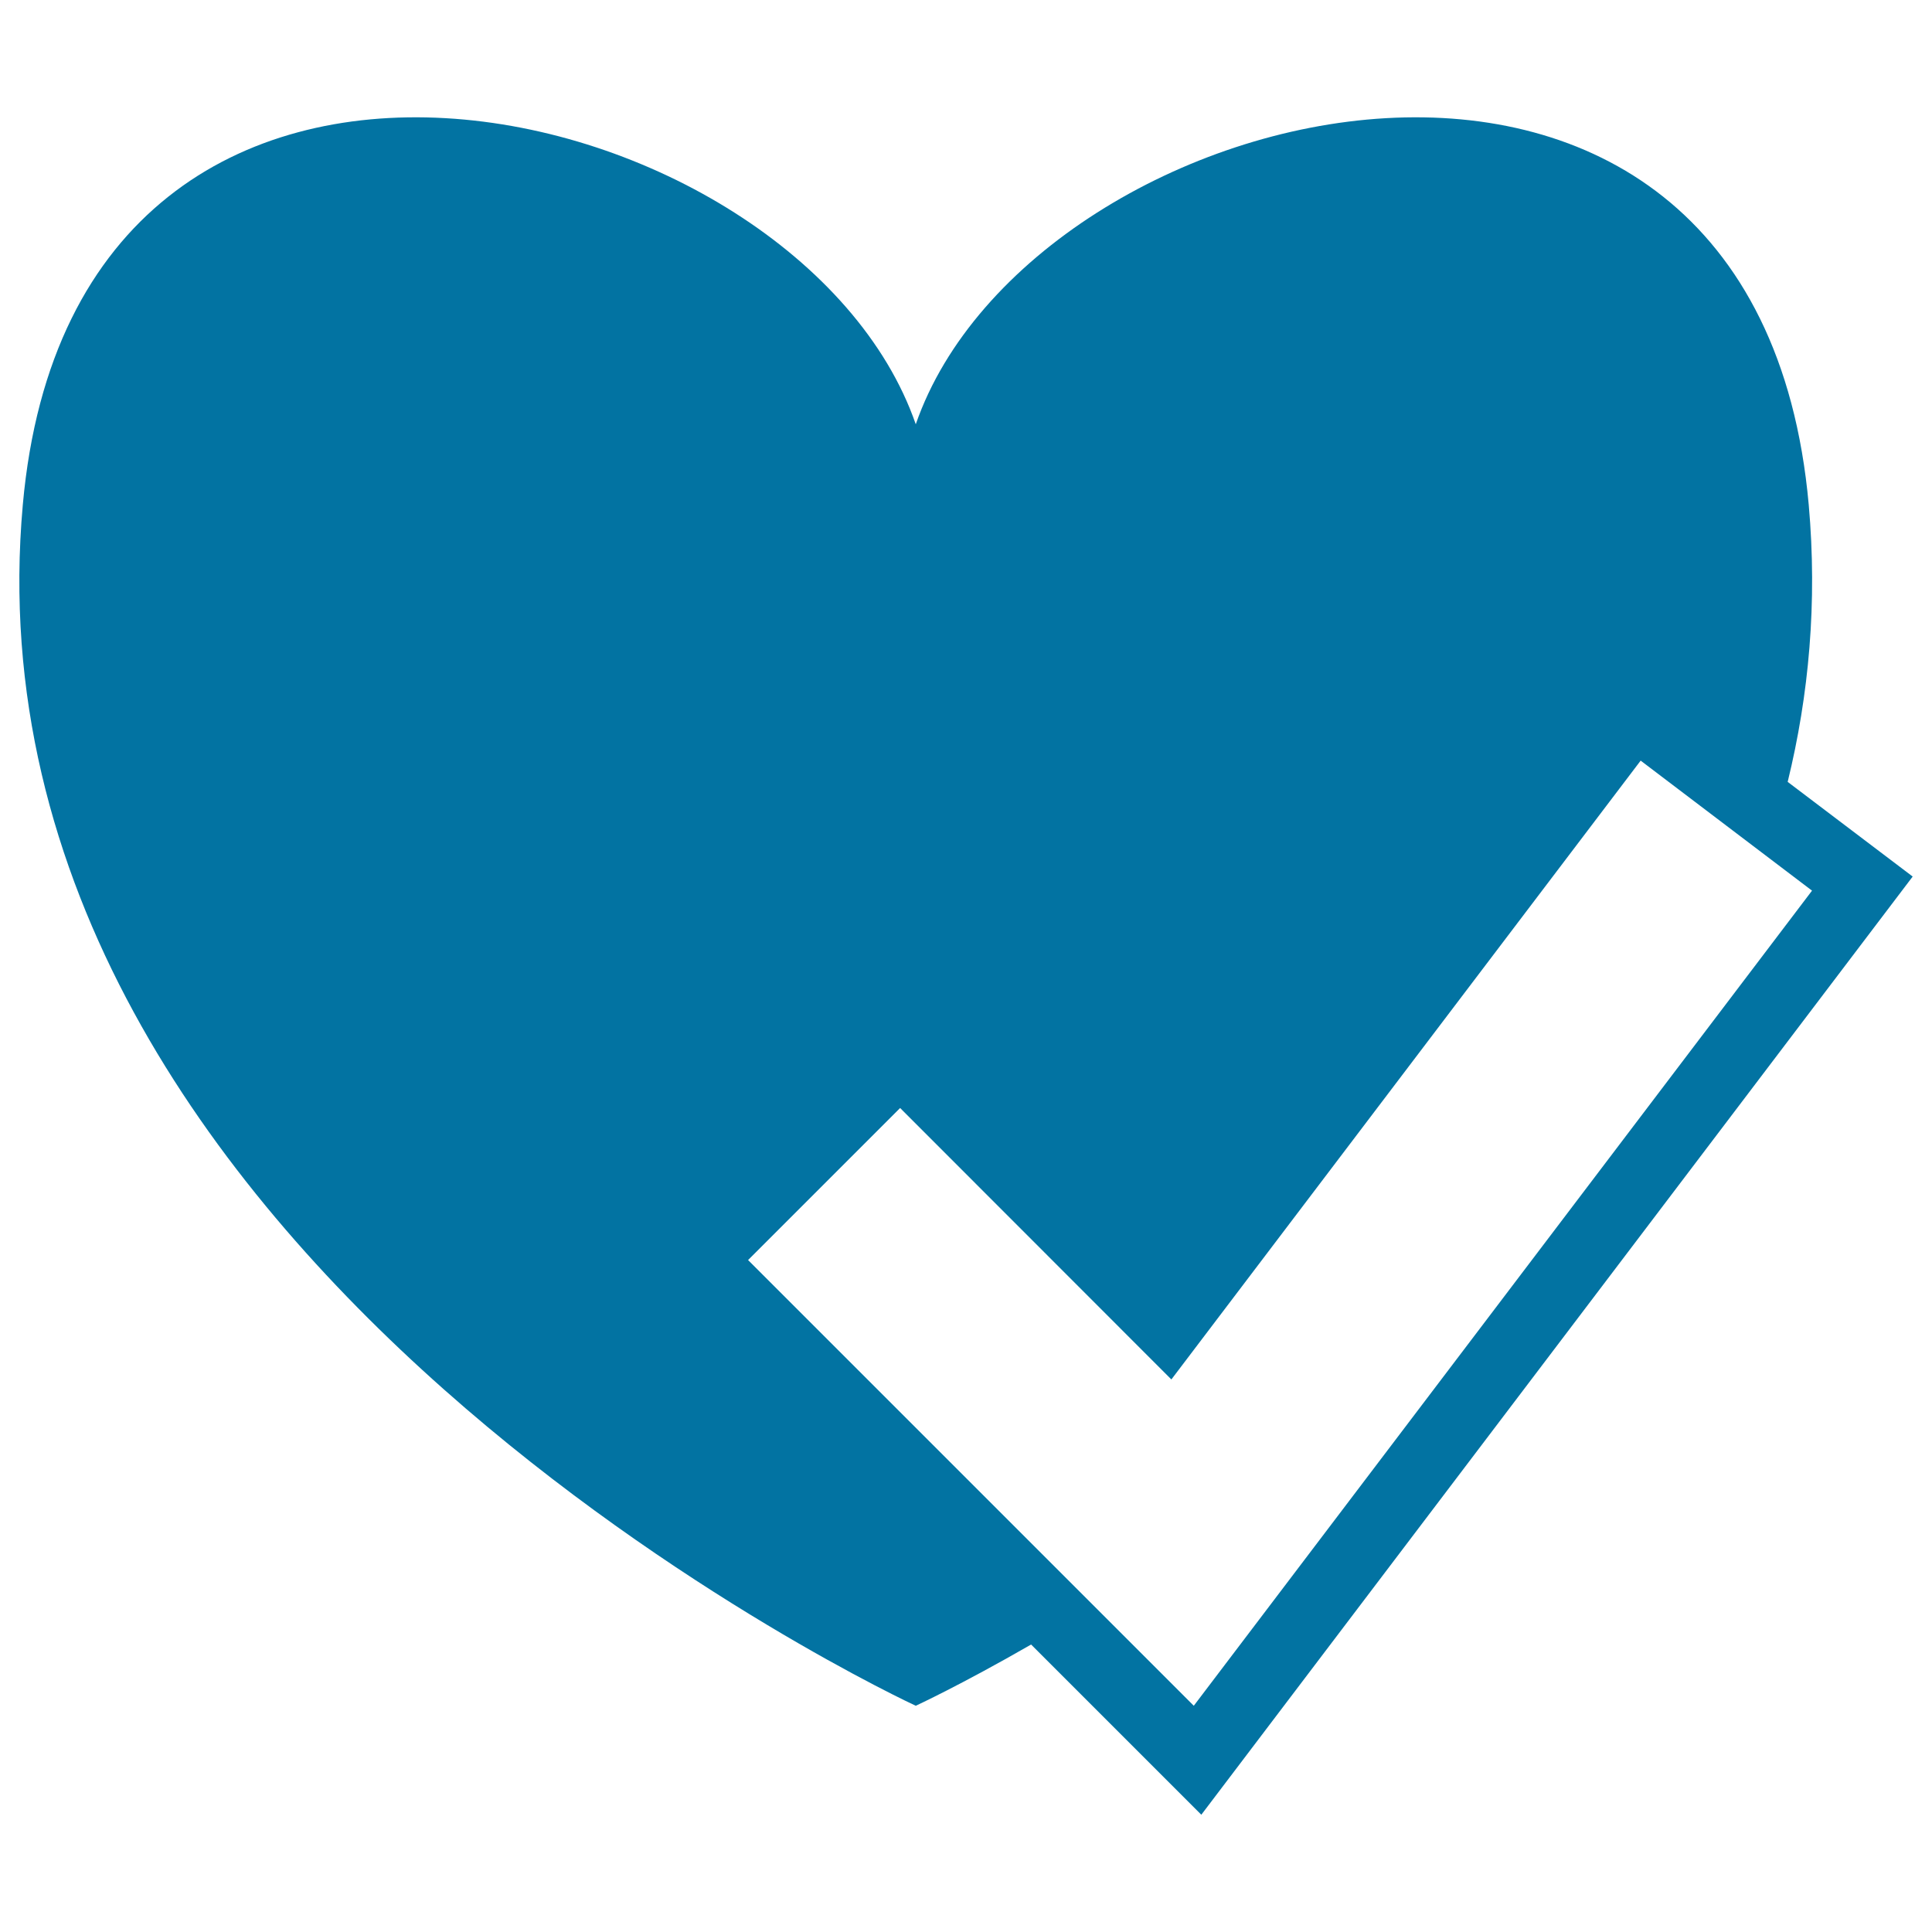
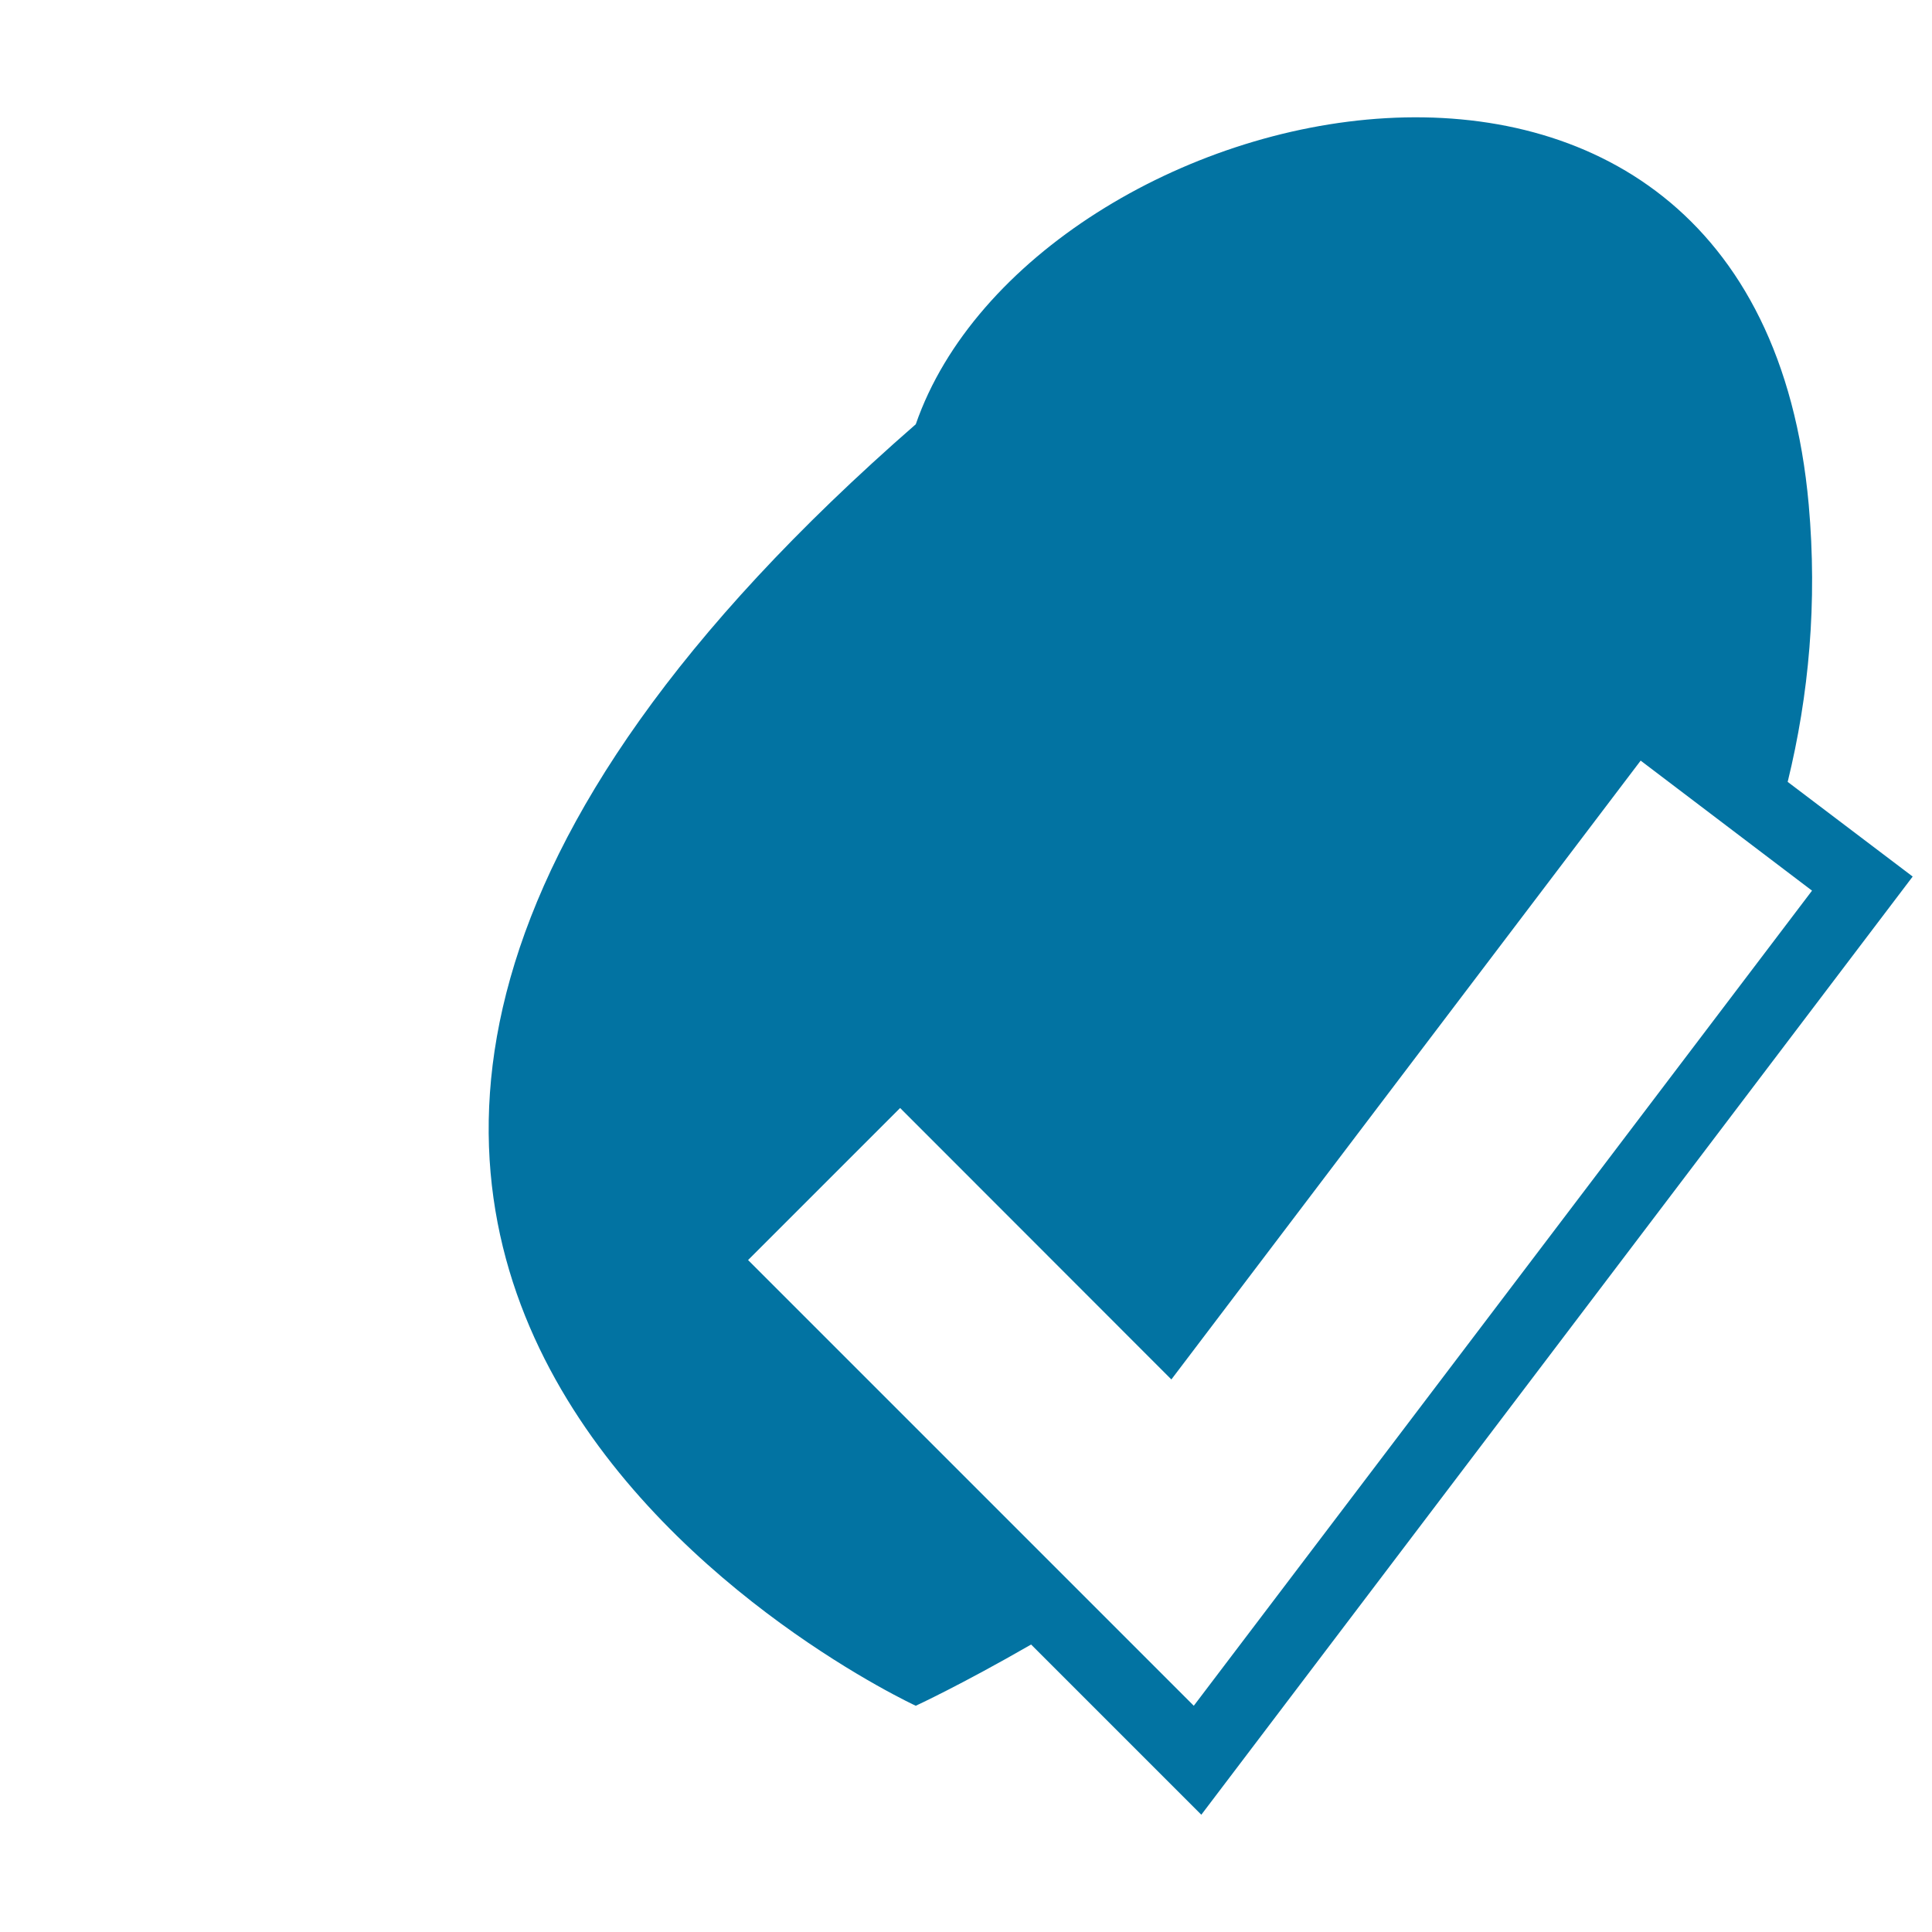
<svg xmlns="http://www.w3.org/2000/svg" viewBox="0 0 1000 1000" style="fill:#0273a2">
  <title>Checked Heart SVG icon</title>
  <g>
-     <path d="M925.3,404.7c11-45,15.4-92.8,10.9-143.4C908.9-43.4,534.1,46.2,474,219.6C413.9,46.2,39-43.4,11.8,261.3C-23.4,653.3,474,882.9,474,882.9s23.4-10.8,59.7-31.7l88.1,88.1L990,453.7L925.3,404.7z M617.9,882.9L387.2,652.2l78.7-78.7l140.4,140.5l242.9-320.3l88.7,67.3L617.9,882.9z" />
+     <path d="M925.3,404.7c11-45,15.4-92.8,10.9-143.4C908.9-43.4,534.1,46.2,474,219.6C-23.4,653.3,474,882.9,474,882.9s23.4-10.8,59.7-31.7l88.1,88.1L990,453.7L925.3,404.7z M617.9,882.9L387.2,652.2l78.7-78.7l140.4,140.5l242.9-320.3l88.7,67.3L617.9,882.9z" />
  </g>
</svg>